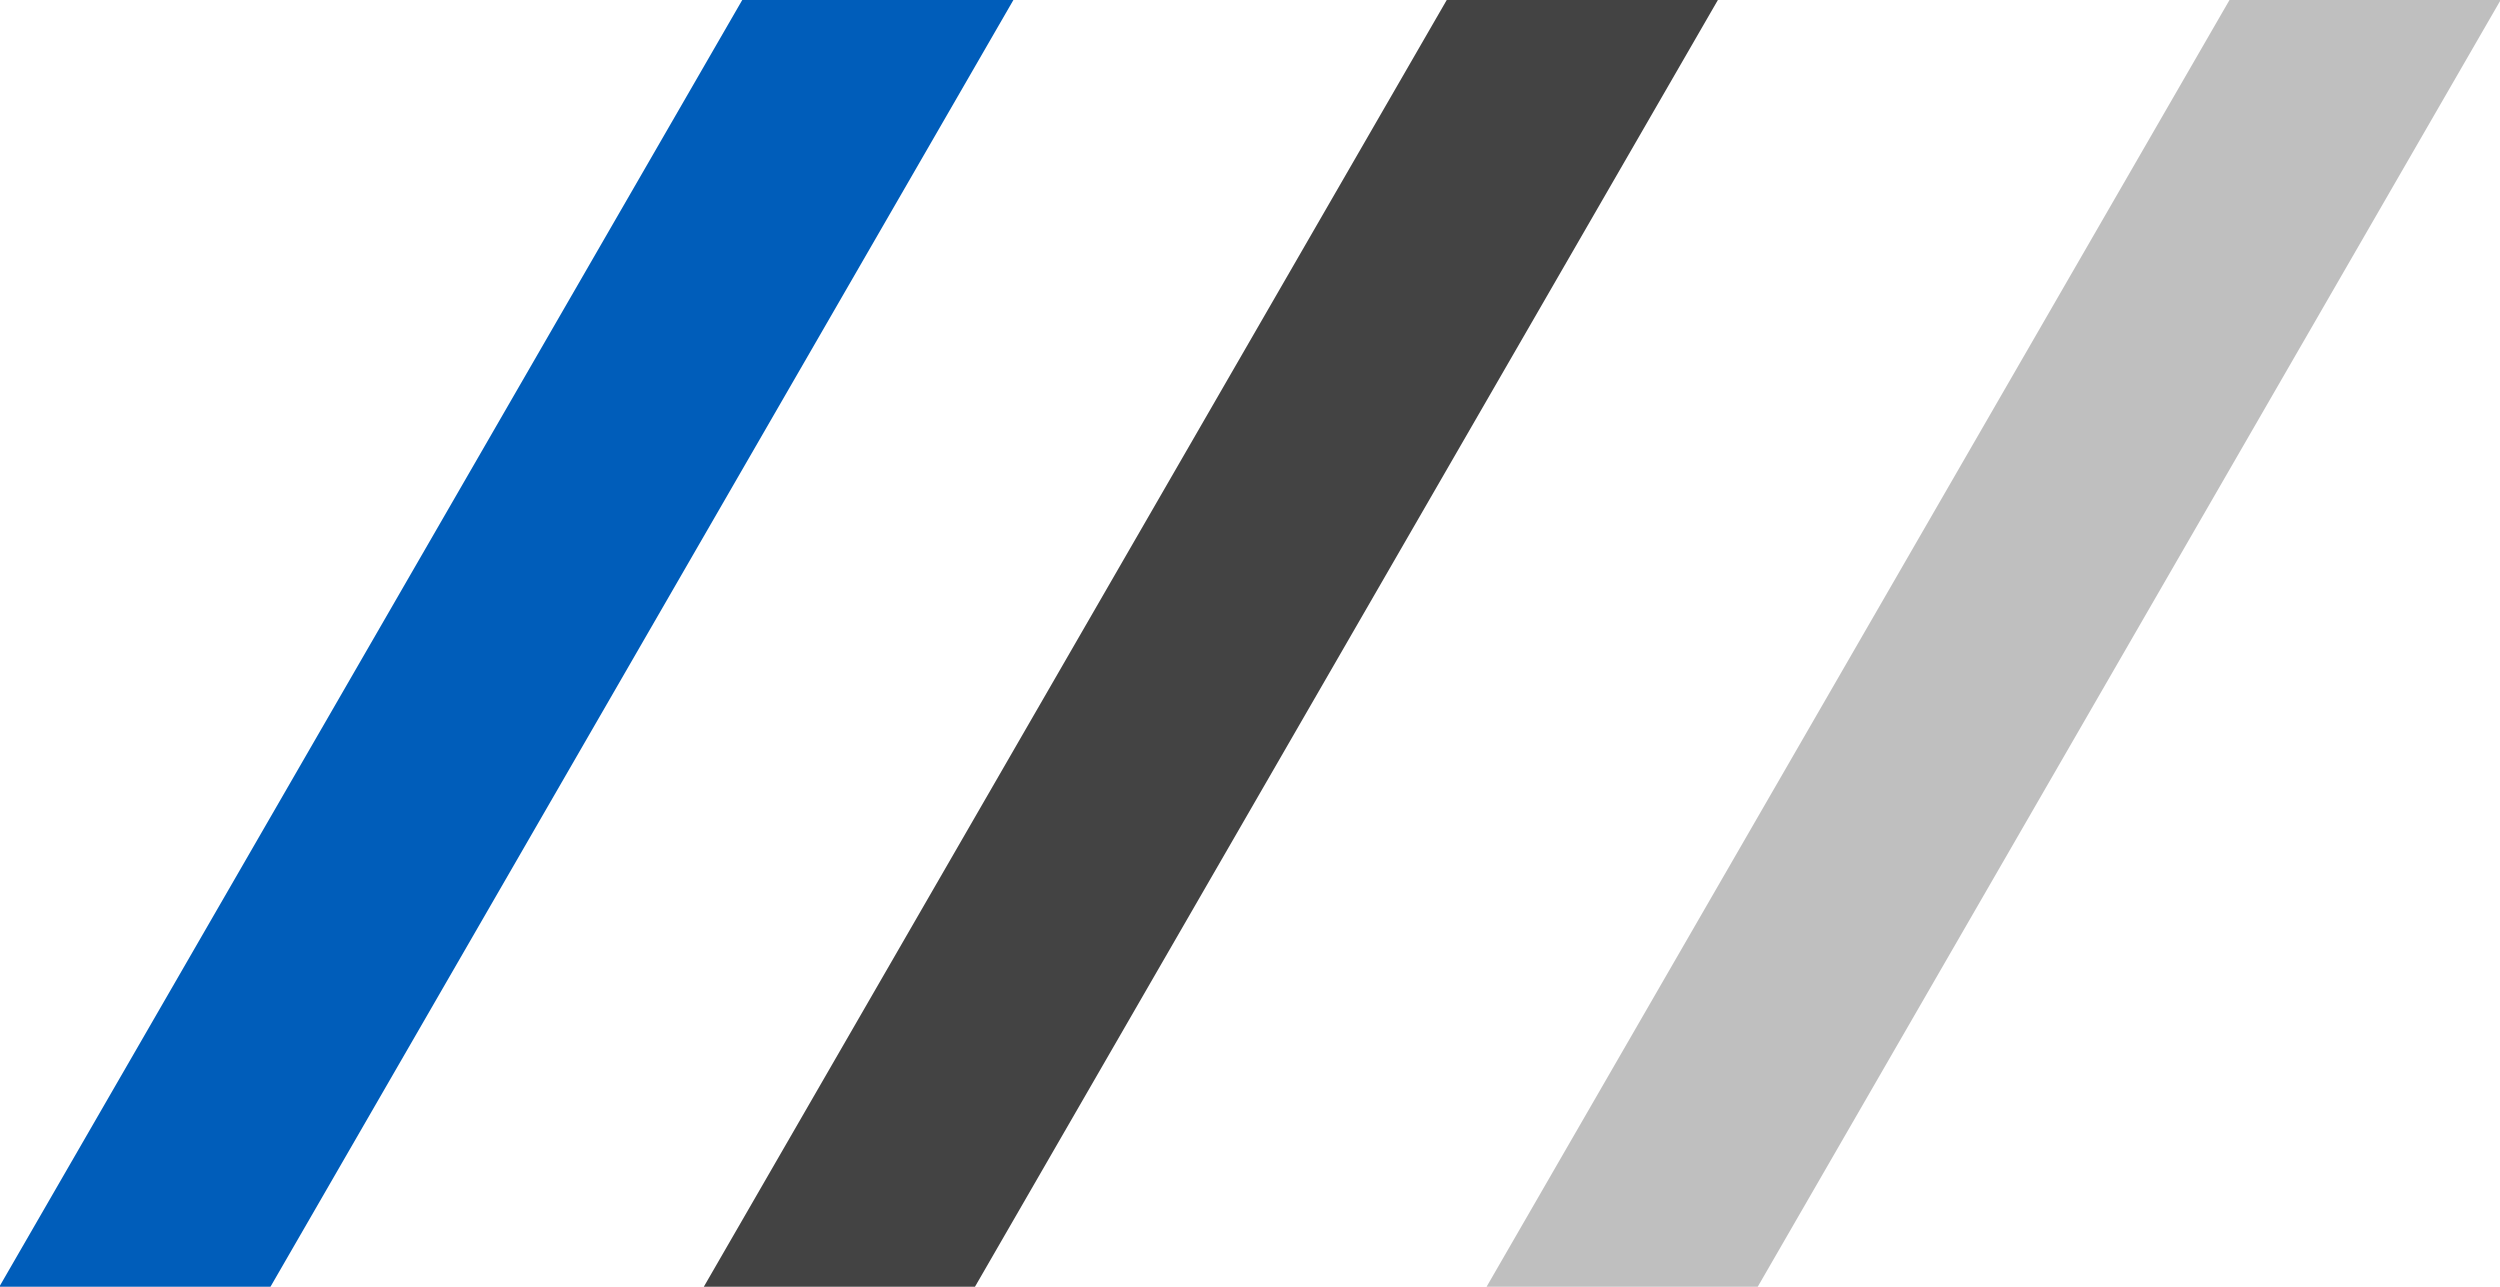
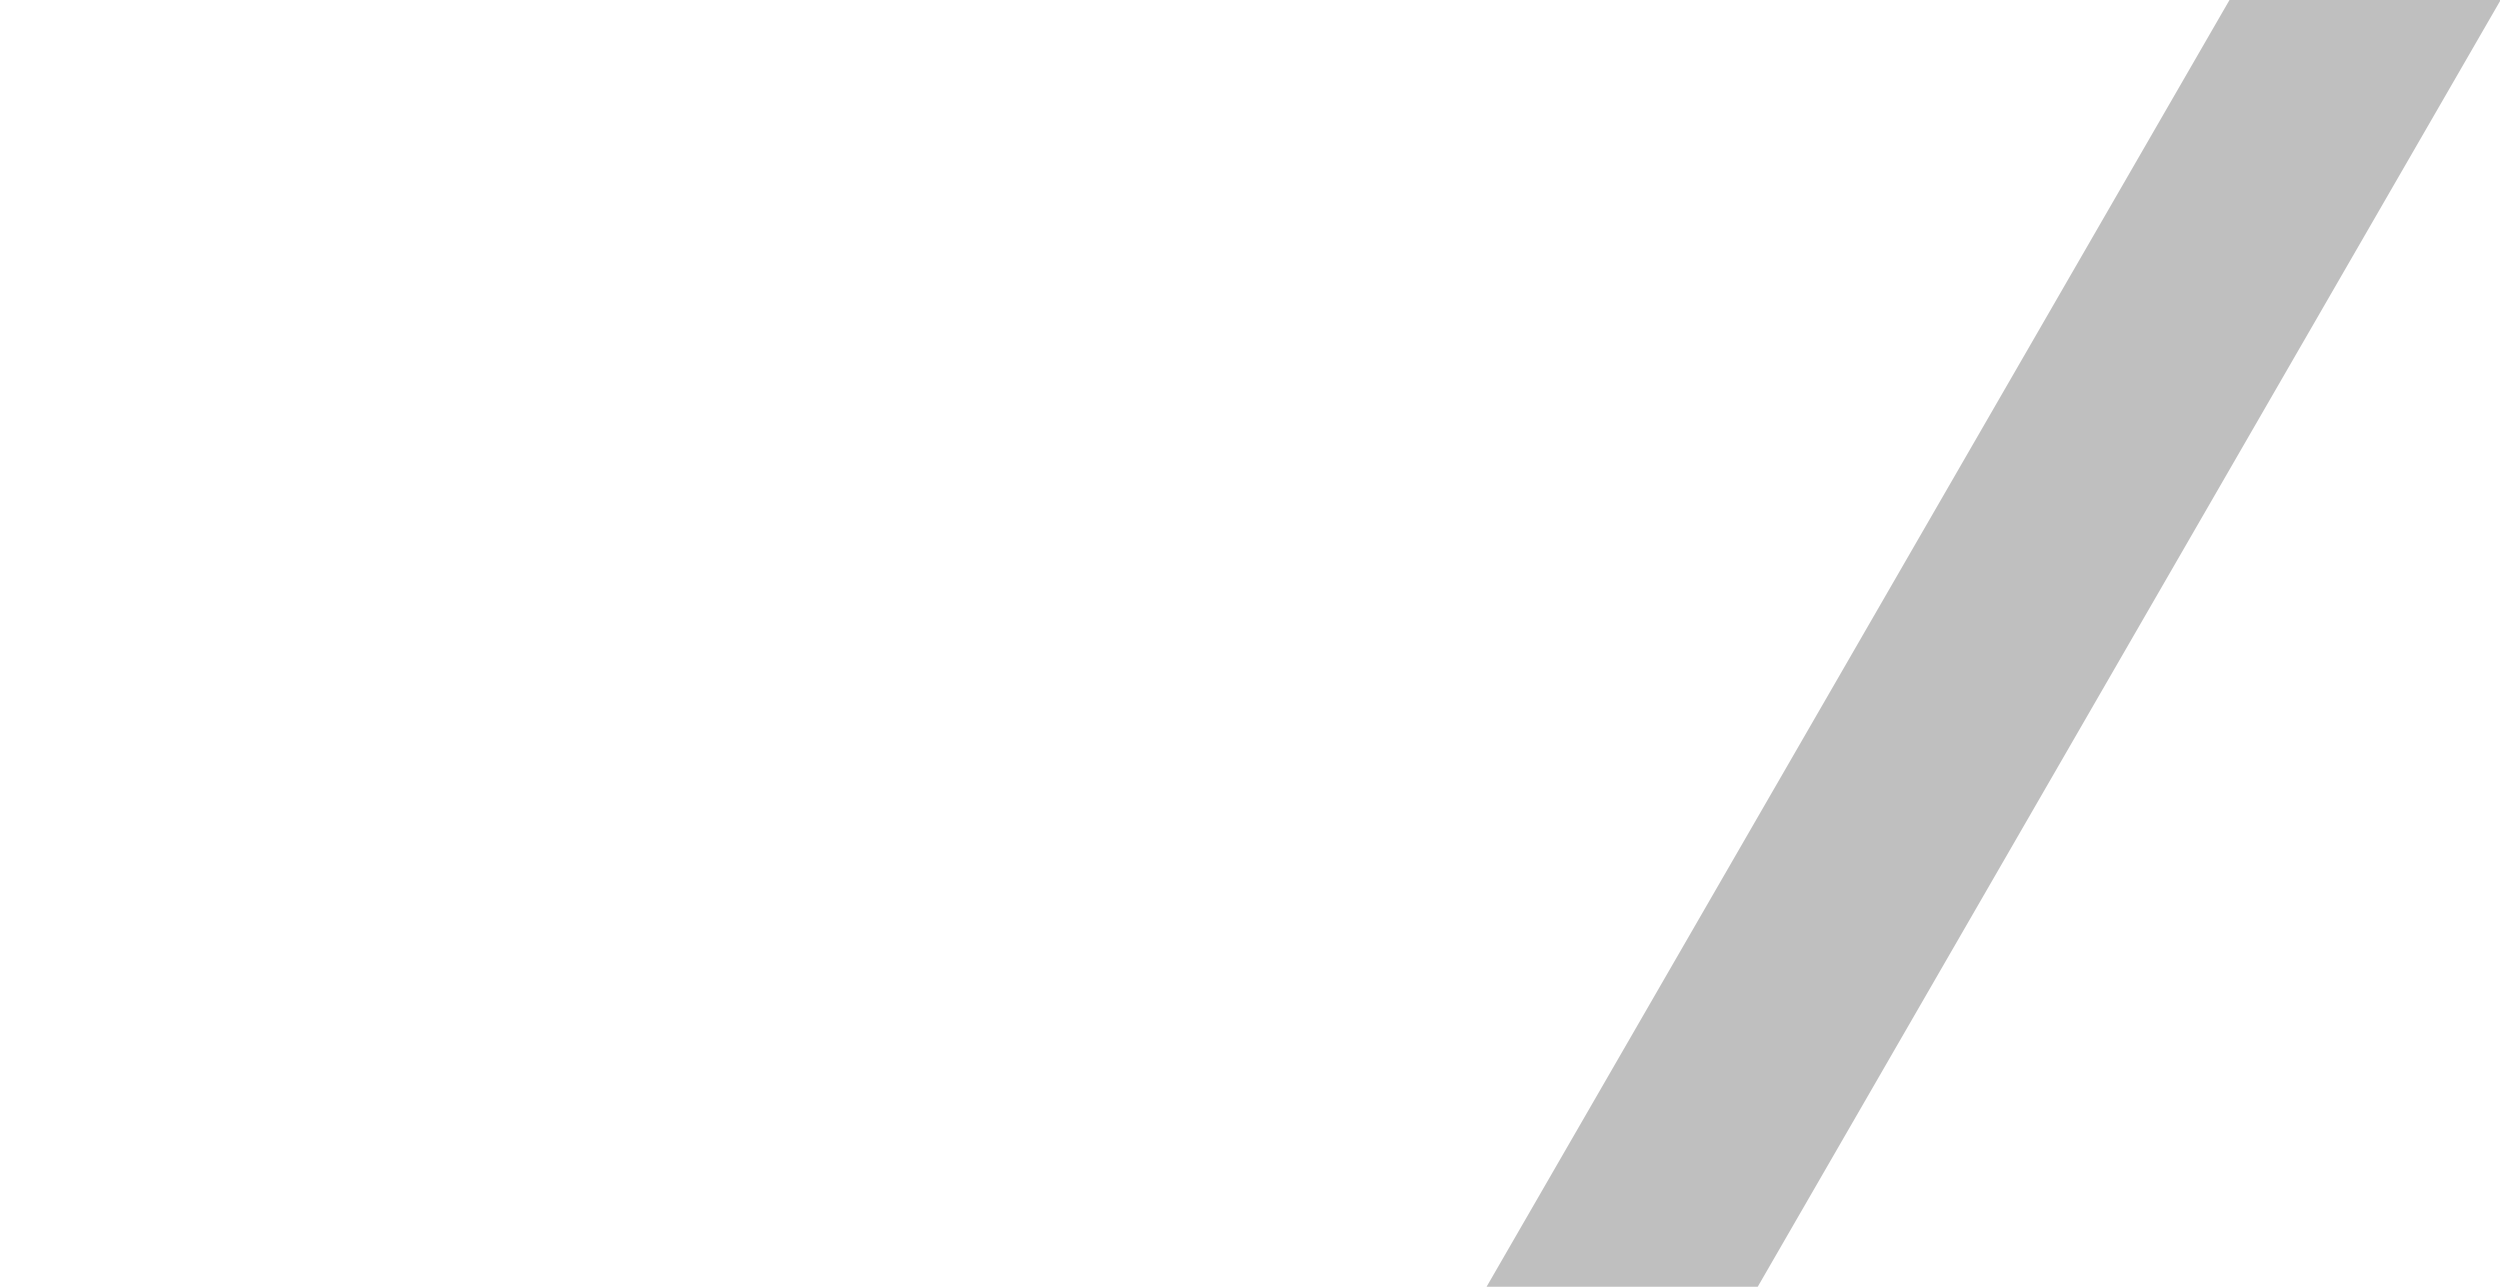
<svg xmlns="http://www.w3.org/2000/svg" id="h2_icon.svg" width="31.938" height="16.438" viewBox="0 0 31.938 16.438">
  <defs>
    <style>.cls-1{fill:#005dba}.cls-1,.cls-2,.cls-3{fill-rule:evenodd}.cls-2{fill:#bfbfbf}.cls-3{fill:#434343}</style>
  </defs>
-   <path id="長方形_112" data-name="長方形 112" class="cls-1" d="M964.018 592.273h3.464l-9.5 16.454h-3.464z" transform="translate(-954.531 -592.281)" />
+   <path id="長方形_112" data-name="長方形 112" class="cls-1" d="M964.018 592.273h3.464h-3.464z" transform="translate(-954.531 -592.281)" />
  <path id="長方形_112-2" data-name="長方形 112" class="cls-2" d="M983.018 592.273h3.464l-9.5 16.454h-3.464z" transform="translate(-954.531 -592.281)" />
-   <path id="長方形_112-3" data-name="長方形 112" class="cls-3" d="M973.018 592.273h3.464l-9.5 16.454h-3.464z" transform="translate(-954.531 -592.281)" />
</svg>